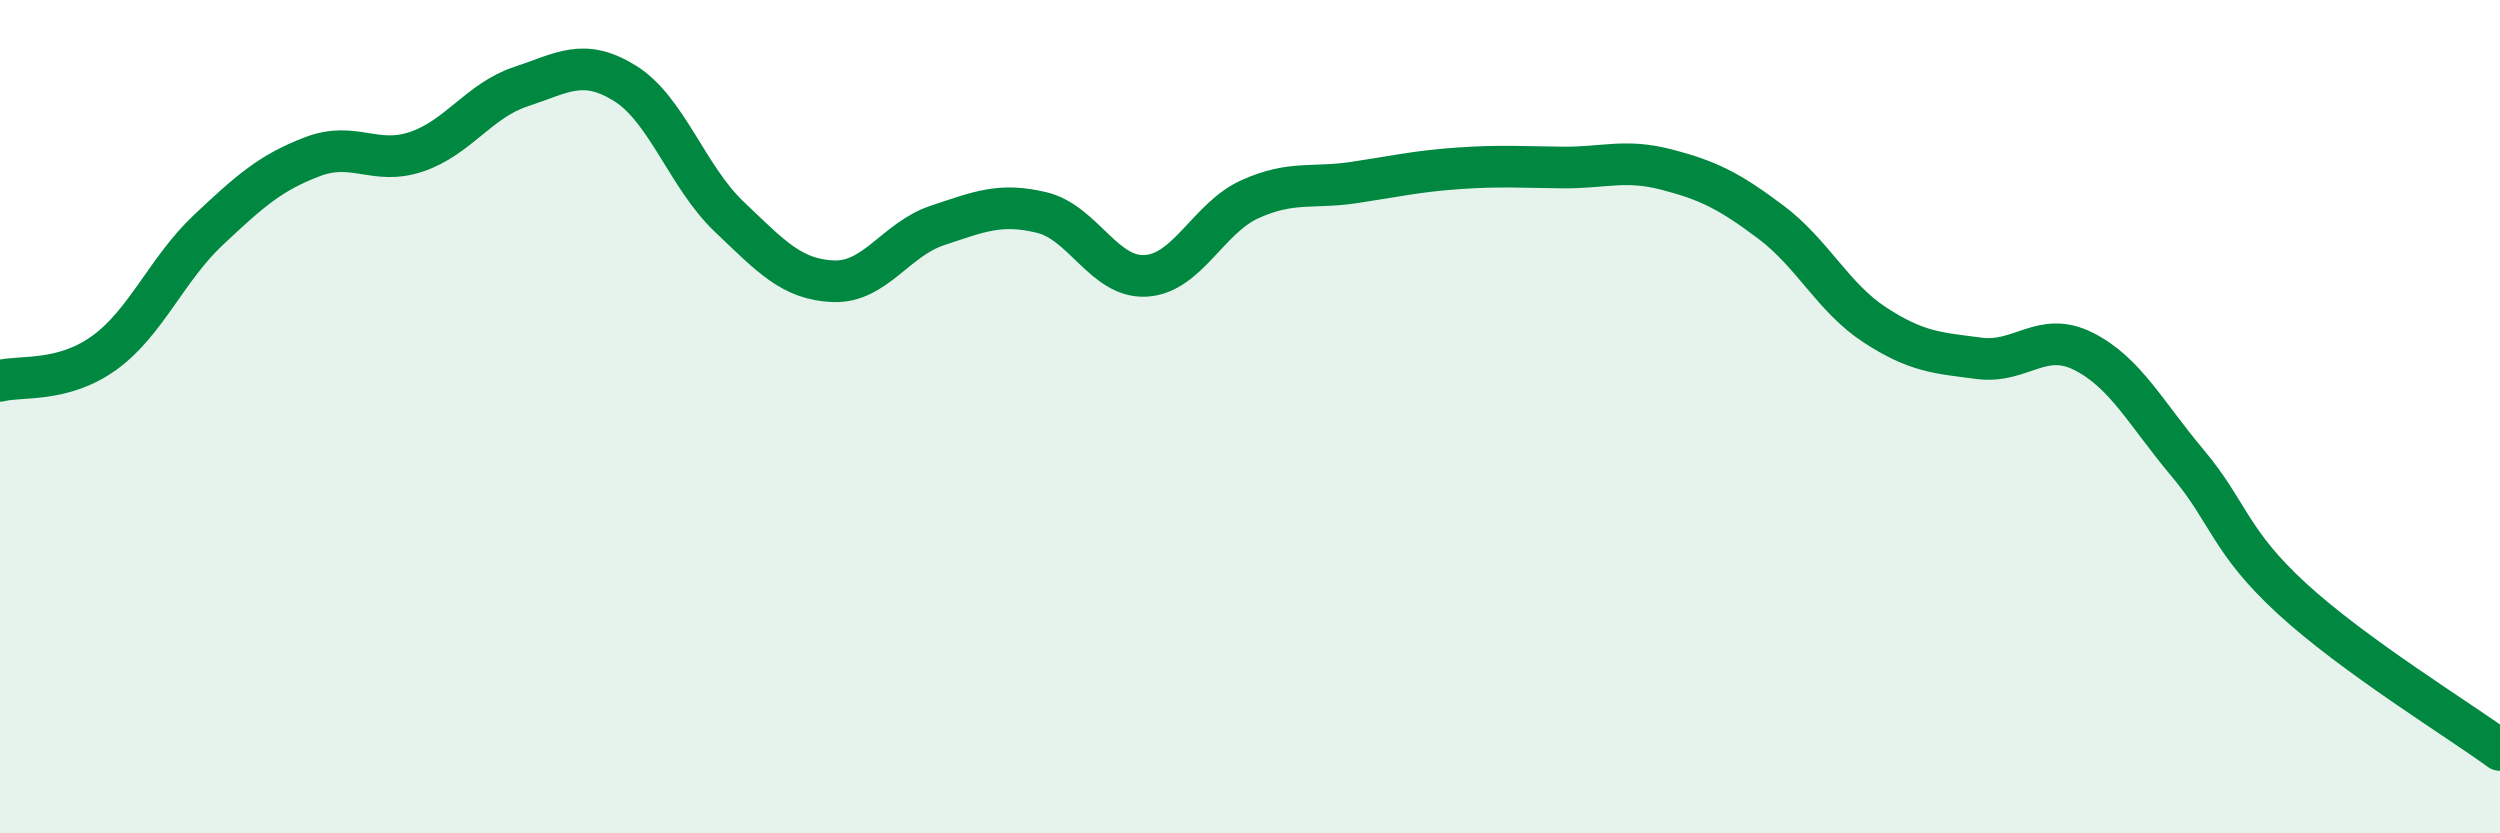
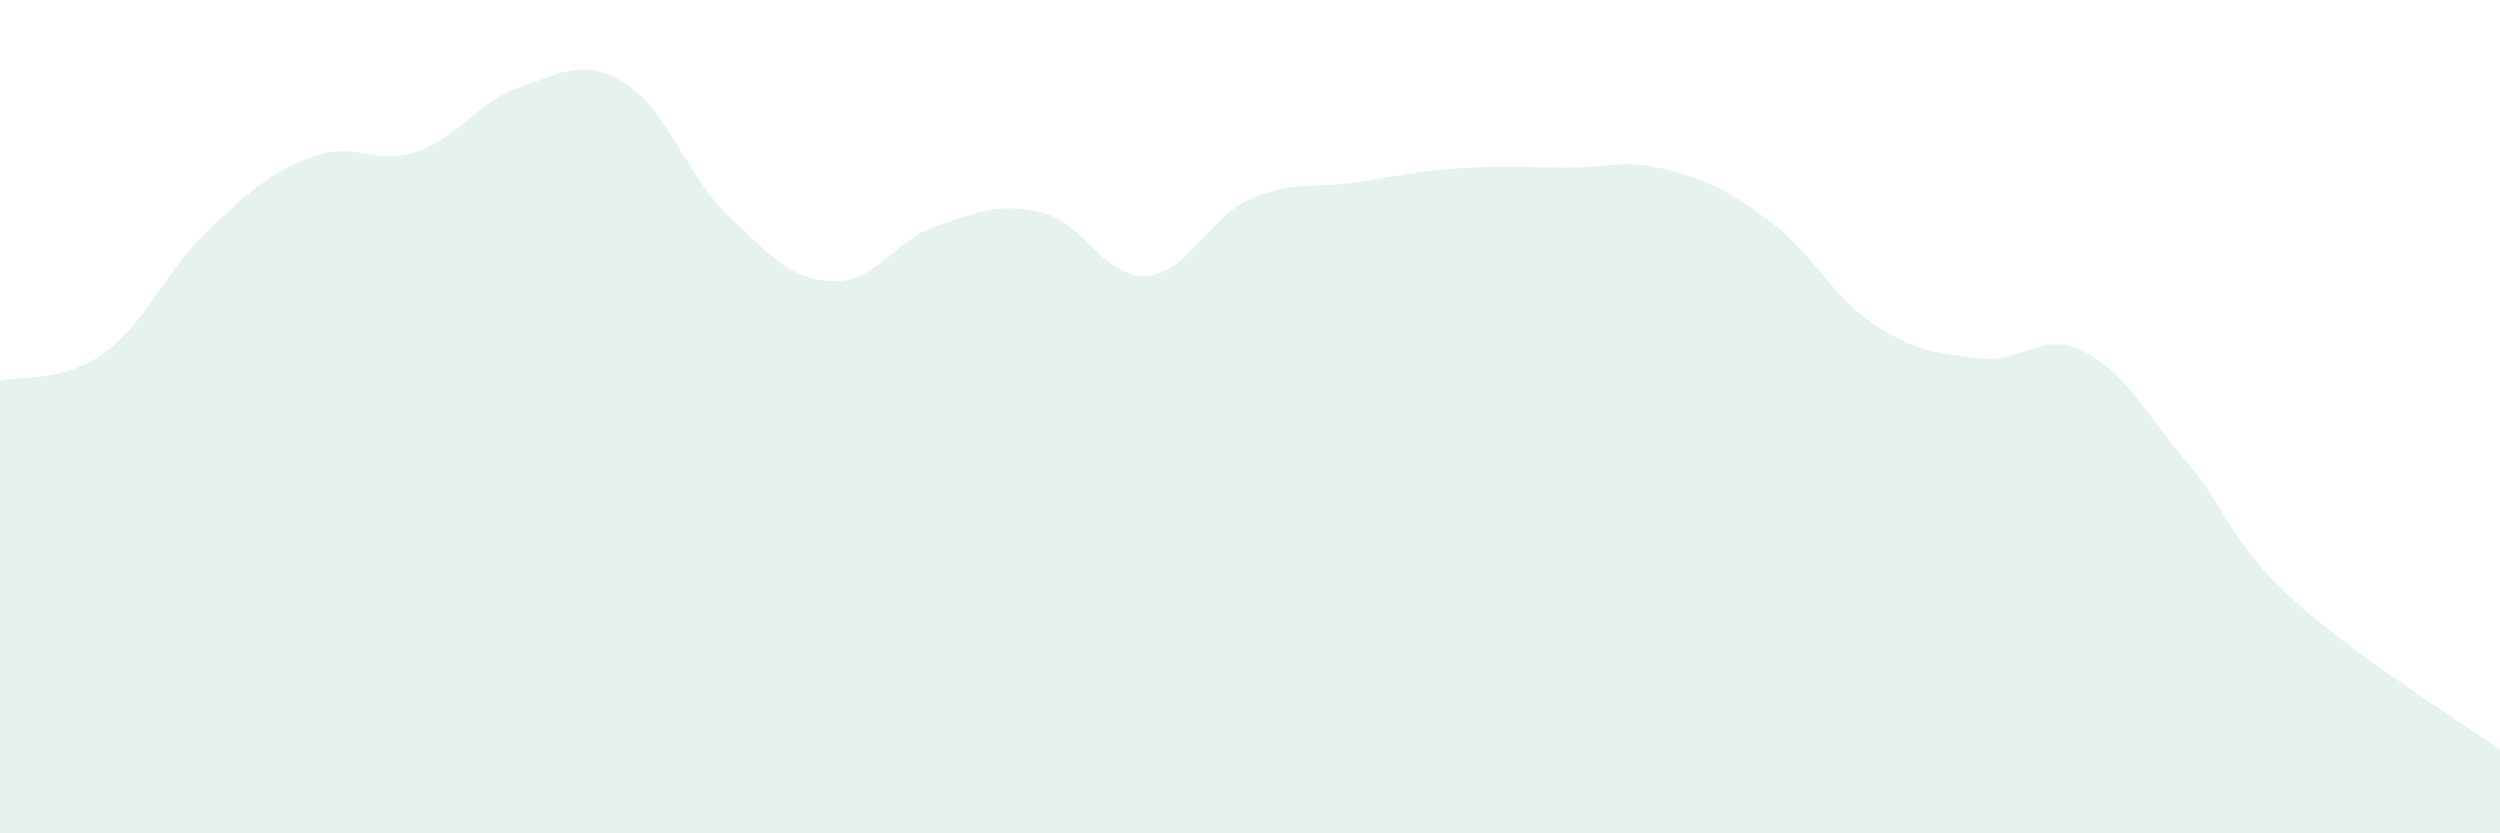
<svg xmlns="http://www.w3.org/2000/svg" width="60" height="20" viewBox="0 0 60 20">
  <path d="M 0,9.14 C 0.5,9.01 1.5,9.19 2.5,8.47 C 3.5,7.75 4,6.46 5,5.52 C 6,4.58 6.5,4.14 7.5,3.76 C 8.5,3.38 9,3.98 10,3.64 C 11,3.3 11.5,2.41 12.5,2.08 C 13.5,1.75 14,1.38 15,2 C 16,2.62 16.5,4.25 17.5,5.2 C 18.5,6.15 19,6.71 20,6.75 C 21,6.79 21.5,5.74 22.5,5.41 C 23.5,5.08 24,4.86 25,5.1 C 26,5.34 26.5,6.68 27.5,6.62 C 28.5,6.56 29,5.23 30,4.78 C 31,4.33 31.5,4.53 32.5,4.38 C 33.5,4.23 34,4.11 35,4.04 C 36,3.97 36.5,4.01 37.5,4.02 C 38.5,4.03 39,3.81 40,4.07 C 41,4.33 41.5,4.58 42.5,5.33 C 43.5,6.08 44,7.15 45,7.8 C 46,8.45 46.5,8.47 47.5,8.6 C 48.5,8.73 49,7.93 50,8.43 C 51,8.93 51.5,9.92 52.5,11.11 C 53.5,12.3 53.5,12.98 55,14.36 C 56.5,15.74 59,17.27 60,18L60 20L0 20Z" fill="#008740" opacity="0.1" stroke-linecap="round" stroke-linejoin="round" />
-   <path d="M 0,9.14 C 0.5,9.01 1.5,9.19 2.5,8.47 C 3.5,7.75 4,6.46 5,5.52 C 6,4.58 6.5,4.14 7.5,3.76 C 8.5,3.38 9,3.98 10,3.64 C 11,3.3 11.5,2.41 12.5,2.08 C 13.5,1.75 14,1.38 15,2 C 16,2.62 16.5,4.25 17.5,5.2 C 18.5,6.15 19,6.71 20,6.75 C 21,6.79 21.5,5.74 22.5,5.41 C 23.5,5.08 24,4.86 25,5.1 C 26,5.34 26.5,6.68 27.5,6.62 C 28.5,6.56 29,5.23 30,4.78 C 31,4.33 31.5,4.53 32.5,4.38 C 33.5,4.23 34,4.11 35,4.04 C 36,3.97 36.5,4.01 37.5,4.02 C 38.5,4.03 39,3.81 40,4.07 C 41,4.33 41.5,4.58 42.5,5.33 C 43.5,6.08 44,7.15 45,7.8 C 46,8.45 46.5,8.47 47.5,8.6 C 48.5,8.73 49,7.93 50,8.43 C 51,8.93 51.5,9.92 52.5,11.11 C 53.5,12.3 53.5,12.98 55,14.36 C 56.5,15.74 59,17.27 60,18" stroke="#008740" stroke-width="1" fill="none" stroke-linecap="round" stroke-linejoin="round" />
</svg>